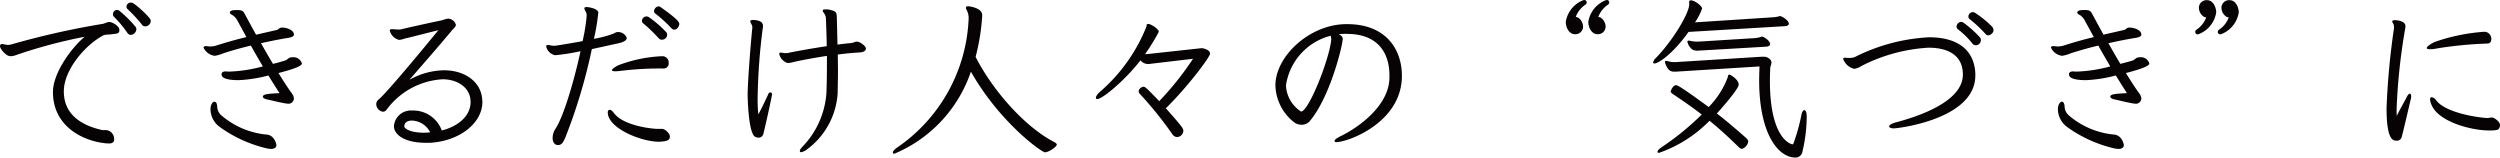
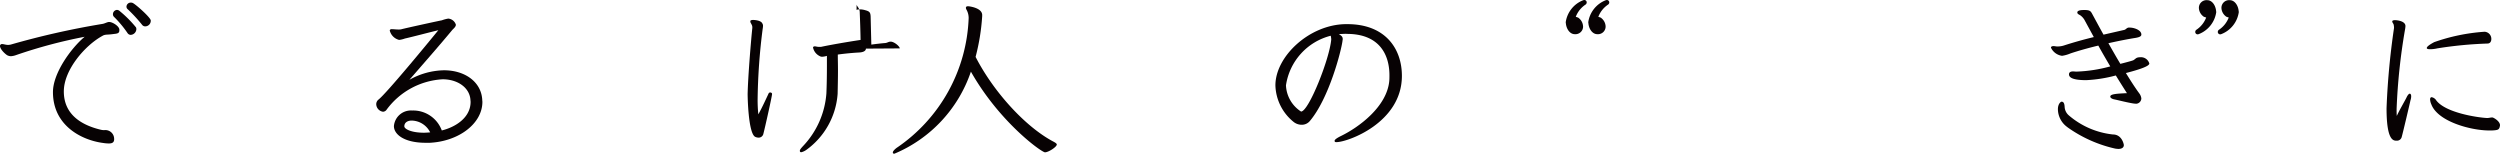
<svg xmlns="http://www.w3.org/2000/svg" width="259.464" height="16.349" viewBox="0 0 259.464 16.349">
  <defs>
    <clipPath id="a">
      <rect width="259.464" height="16.349" transform="translate(0 0)" fill="none" />
    </clipPath>
  </defs>
  <g transform="translate(-471 -866)">
    <g transform="translate(471 866)">
      <g clip-path="url(#a)">
        <path d="M11.848,14.441c0,.342-.2.449-.558.449a4.134,4.134,0,0,1-.594-.053c-2.2-.288-5.2-1.783-5.2-5.276C5.492,7.58,7.4,4.97,8.787,3.817A51.517,51.517,0,0,0,1.693,5.708a1.991,1.991,0,0,1-.558.126.876.876,0,0,1-.4-.108C.415,5.51,0,5.06,0,4.772a.2.2,0,0,1,.217-.2c.162,0,.378.089.63.089a1.387,1.387,0,0,0,.27-.035,84.029,84.029,0,0,1,9.507-2.143c.234-.036.432-.162.648-.2h.072c.324,0,1.008.414,1.044.774v.09c0,.36-.288.342-.738.4-.5.072-.738,0-1.026.18-1.783.973-4,3.512-4,5.762,0,2.377,1.8,3.493,3.854,3.979a1.286,1.286,0,0,0,.36.036.912.912,0,0,1,1.008.9ZM13.559,3.619a.406.406,0,0,1-.307-.162,11.177,11.177,0,0,0-1.422-1.71.366.366,0,0,1-.108-.27.451.451,0,0,1,.414-.45.427.427,0,0,1,.27.108,11.769,11.769,0,0,1,1.711,1.71.533.533,0,0,1,.036.18.623.623,0,0,1-.594.594m1.188-1.044A15.559,15.559,0,0,0,13.27.972a.35.35,0,0,1-.144-.288A.44.44,0,0,1,13.577.27a.453.453,0,0,1,.288.09c.45.288,1.782,1.5,1.782,1.765a.581.581,0,0,1-.576.612.4.4,0,0,1-.324-.162" fill="#070203" />
-         <path d="M29.3,2.863c.45,0,1.206.252,1.206.72,0,.18-.18.27-.558.342-.918.145-1.89.342-2.862.559.414.72.828,1.458,1.242,2.142a13.9,13.9,0,0,0,1.35-.378c.216-.126.27-.252.5-.288a.738.738,0,0,1,.2-.018.905.905,0,0,1,.955.648c0,.234-.685.54-2.431.99.5.811.972,1.549,1.386,2.107a1.082,1.082,0,0,1,.216.522.568.568,0,0,1-.522.558,3.029,3.029,0,0,1-.36-.036c-.738-.126-1.548-.342-1.909-.414-.288-.054-.432-.18-.432-.288,0-.252.523-.306,1.729-.36-.288-.45-.7-1.1-1.153-1.837a14.539,14.539,0,0,1-3.061.487c-1.4,0-1.8-.27-1.8-.6,0-.144.072-.306.414-.306.126,0,.252.018.306.018h.09a15.1,15.1,0,0,0,3.475-.54c-.414-.7-.846-1.44-1.242-2.16-1.062.252-2.071.54-2.881.81a3.574,3.574,0,0,1-.882.252,1.494,1.494,0,0,1-1.152-.847c0-.162.233-.162.288-.162.108,0,.215.036.324.036a2.127,2.127,0,0,0,.756-.107q1.514-.487,3.079-.865l-.99-1.818A1.615,1.615,0,0,0,24.2,1.62c-.144-.108-.343-.143-.343-.323,0-.235.451-.253.739-.253.558,0,.648.109.81.415.36.666.756,1.4,1.17,2.142l2.125-.486c.216-.036.252-.234.522-.252ZM22.836,13.2a2.315,2.315,0,0,1-.99-1.854c0-.613.324-.793.378-.793.234,0,.306.216.324.594a1.253,1.253,0,0,0,.432.829,8.391,8.391,0,0,0,4.573,1.98c.955,0,1.135,1.045,1.135,1.1,0,.271-.234.4-.559.4a2.451,2.451,0,0,1-.341-.035A13.68,13.68,0,0,1,22.836,13.2" fill="#070203" />
        <path d="M44.177,14.819c-2.25,0-3.294-.883-3.294-1.729a1.769,1.769,0,0,1,1.89-1.62,3.163,3.163,0,0,1,3.079,2.07c1.332-.324,2.989-1.278,2.989-2.971,0-.072-.018-.161-.018-.234-.108-1.278-1.369-2.106-2.881-2.106a7.751,7.751,0,0,0-5.816,3.151.467.467,0,0,1-.378.216.816.816,0,0,1-.7-.792.622.622,0,0,1,.234-.469c.829-.648,5.1-5.834,6.212-7.2-.846.2-2.665.684-3.475.864a2.536,2.536,0,0,1-.594.144,1.333,1.333,0,0,1-.973-.972.137.137,0,0,1,.09-.126.356.356,0,0,1,.145-.018c.161,0,.414.036.666.036a1.362,1.362,0,0,0,.27-.018c.468-.126,3.835-.864,4.231-.936a3.71,3.71,0,0,1,.666-.18.911.911,0,0,1,.793.63c0,.234-.253.414-.379.558-1.242,1.5-2.737,3.205-4.447,5.168a7.564,7.564,0,0,1,3.6-.991c2.125,0,3.835,1.171,3.961,3.025,0,.091.018.18.018.252,0,2.251-2.449,4.106-5.492,4.25Zm-1.44-2.305c-.5,0-.774.252-.774.594,0,.288.738.666,2.034.666.2,0,.415-.018.649-.036a2.189,2.189,0,0,0-1.909-1.224" fill="#070203" />
-         <path d="M65.042,3.961c0,.252-.36.4-.738.505l-2.88.63a56.549,56.549,0,0,1-2.774,9.236c-.233.505-.378.721-.738.721-.377,0-.558-.324-.558-.739a1.776,1.776,0,0,1,.251-.882c.883-1.278,1.981-5.059,2.647-8.12a21.53,21.53,0,0,1-2.574.414h-.091a1.2,1.2,0,0,1-.9-.9c0-.072.017-.126.09-.144a.162.162,0,0,1,.09-.018,3.339,3.339,0,0,1,.413.072c.091,0,.162.018.235.018.126,0,1.4-.2,2.952-.486a19.593,19.593,0,0,0,.4-2.4c0-.072.018-.18.018-.288a.8.8,0,0,0-.036-.234c-.055-.162-.2-.342-.2-.468,0-.109.074-.144.217-.144.323,0,1.152.179,1.224.522v.071a19.9,19.9,0,0,1-.45,2.7,10.737,10.737,0,0,0,2.035-.54l.251-.127a.912.912,0,0,1,.217-.036.979.979,0,0,1,.9.577Zm4.483,10.245c-.018.325-.252.433-.864.487-.09,0-.162.018-.252.018-1.909,0-5.33-1.422-5.33-3.043,0-.126.036-.27.216-.27.163,0,.307.2.414.324.973,1.332,3.943,1.656,4.592,1.656h.486c.234.036.738.451.738.792Zm-.738-8.372a.653.653,0,0,1,.612.7.516.516,0,0,1-.54.576,32.8,32.8,0,0,0-4.5.253,5,5,0,0,1-.5.035c-.2,0-.343-.035-.343-.108,0-.107.163-.252.613-.5a14.414,14.414,0,0,1,4.555-.955Zm-.072-1.711a.426.426,0,0,1-.342-.144,16.443,16.443,0,0,0-1.585-1.53.346.346,0,0,1-.162-.288.467.467,0,0,1,.685-.4,11.021,11.021,0,0,1,1.872,1.62.48.48,0,0,1,.054.217.474.474,0,0,1-.126.341.542.542,0,0,1-.4.18m.973-1.188a13.774,13.774,0,0,0-1.657-1.512.3.3,0,0,1-.144-.27.521.521,0,0,1,.468-.487.3.3,0,0,1,.18.055C70.461,2.071,70.5,2.341,70.5,2.5c0,.144-.163.576-.523.576a.369.369,0,0,1-.287-.144" fill="#070203" />
-         <path d="M79.984,9.6c.108.036.144.072.144.162,0,.216-.738,3.512-.9,4.123a.5.5,0,0,1-.5.4.86.86,0,0,1-.324-.072c-.757-.289-.811-4.286-.811-4.43.036-1.782.342-5.509.487-6.878v-.09A.555.555,0,0,0,78,2.539c-.053-.126-.126-.2-.126-.306V2.179c.018-.072.126-.108.288-.108.144,0,.811.036.955.36a.434.434,0,0,1,.072.27,2,2,0,0,1-.036.306,62.514,62.514,0,0,0-.522,7.221,14.415,14.415,0,0,0,.072,1.638c.4-.7.9-1.819,1.008-2.034.054-.145.108-.235.216-.235Zm9.885-4.555c0,.234-.27.378-.666.4-.667.036-1.459.108-2.251.216,0,.522.018,1.062.018,1.62,0,.775-.018,1.585-.036,2.449a7.853,7.853,0,0,1-3.259,5.834,1.608,1.608,0,0,1-.5.234c-.072,0-.162,0-.162-.162,0-.09.108-.234.324-.468a8.888,8.888,0,0,0,2.431-5.474c.036-.846.054-1.818.054-2.845V5.8c-1.3.2-2.575.432-3.511.648a2.307,2.307,0,0,1-.486.09.506.506,0,0,1-.27-.072,1.273,1.273,0,0,1-.684-.882c0-.126.179-.126.179-.126.109,0,.253.054.414.054h.235c.936-.2,2.556-.486,4.105-.72-.018-1.062-.054-2.089-.09-2.935a.915.915,0,0,0-.18-.468c-.054-.09-.144-.18-.144-.288V1.063c.018-.072.144-.09.324-.09a1.854,1.854,0,0,1,.522.071c.486.127.594.217.612.685l.072,2.9c.522-.072,1.009-.127,1.441-.162.216-.018.342-.144.558-.144h.036c.342.018.9.468.918.7Z" fill="#070203" />
+         <path d="M79.984,9.6c.108.036.144.072.144.162,0,.216-.738,3.512-.9,4.123a.5.5,0,0,1-.5.4.86.86,0,0,1-.324-.072c-.757-.289-.811-4.286-.811-4.43.036-1.782.342-5.509.487-6.878v-.09A.555.555,0,0,0,78,2.539c-.053-.126-.126-.2-.126-.306V2.179c.018-.072.126-.108.288-.108.144,0,.811.036.955.36a.434.434,0,0,1,.072.27,2,2,0,0,1-.036.306,62.514,62.514,0,0,0-.522,7.221,14.415,14.415,0,0,0,.072,1.638c.4-.7.9-1.819,1.008-2.034.054-.145.108-.235.216-.235Zm9.885-4.555c0,.234-.27.378-.666.4-.667.036-1.459.108-2.251.216,0,.522.018,1.062.018,1.62,0,.775-.018,1.585-.036,2.449a7.853,7.853,0,0,1-3.259,5.834,1.608,1.608,0,0,1-.5.234c-.072,0-.162,0-.162-.162,0-.09.108-.234.324-.468a8.888,8.888,0,0,0,2.431-5.474c.036-.846.054-1.818.054-2.845V5.8a2.307,2.307,0,0,1-.486.09.506.506,0,0,1-.27-.072,1.273,1.273,0,0,1-.684-.882c0-.126.179-.126.179-.126.109,0,.253.054.414.054h.235c.936-.2,2.556-.486,4.105-.72-.018-1.062-.054-2.089-.09-2.935a.915.915,0,0,0-.18-.468c-.054-.09-.144-.18-.144-.288V1.063c.018-.072.144-.09.324-.09a1.854,1.854,0,0,1,.522.071c.486.127.594.217.612.685l.072,2.9c.522-.072,1.009-.127,1.441-.162.216-.018.342-.144.558-.144h.036c.342.018.9.468.918.7Z" fill="#070203" />
        <path d="M101.936,1.692a21.922,21.922,0,0,1-.684,4.213c1.854,3.62,5.167,7.256,8.066,8.787.235.126.361.216.361.306,0,.252-.865.81-1.225.81-.342,0-4.7-3.1-7.688-8.372a14.149,14.149,0,0,1-7.94,8.516c-.109,0-.162-.036-.162-.126,0-.108.126-.27.377-.468A17.007,17.007,0,0,0,100.532,1.89V1.818A1.777,1.777,0,0,0,100.3.99a.4.4,0,0,1-.054-.18c0-.108.072-.162.234-.162.054,0,1.458.144,1.458.918Z" fill="#070203" />
-         <path d="M119.373,6.626a1.033,1.033,0,0,1-.216.018,1.045,1.045,0,0,1-.648-.234l-.144-.144c-1.657,2.125-3.961,4.015-4.483,4.015-.109,0-.145-.054-.145-.126,0-.144.145-.4.487-.684A17.452,17.452,0,0,0,119,2.719v-.09c0-.108.072-.145.162-.145.306,0,1.1.541,1.1.793v.036a20.44,20.44,0,0,1-1.422,2.305,3.884,3.884,0,0,0,.5-.036l5.312-.577h.108c.162,0,.828.181.828.559,0,.36-2.377,3.511-4.591,5.671,1.674,1.891,1.818,2.089,1.818,2.359a.68.68,0,0,1-.648.63.619.619,0,0,1-.45-.234,39.357,39.357,0,0,0-3.4-4.231.483.483,0,0,1-.144-.288.574.574,0,0,1,.5-.469c.18,0,.288.091,1.639,1.495A31.021,31.021,0,0,0,123.82,6.1Z" fill="#070203" />
        <path d="M139.712,3.51c-.269,0-.521.018-.756.036.235.145.4.235.4.523,0,.036-.019.09-.019.143-.126,1.045-1.4,5.979-3.385,8.337a1.085,1.085,0,0,1-.864.4,1.349,1.349,0,0,1-.864-.324,5.043,5.043,0,0,1-1.855-3.763c0-3.007,3.512-6.3,7.275-6.356h.2c3.906,0,5.653,2.521,5.653,5.366,0,4.879-5.653,6.878-6.77,6.878-.09,0-.162,0-.18-.036a.143.143,0,0,1-.036-.09c0-.126.2-.27.576-.468,1.963-.937,4.862-3.1,5.1-5.762.017-.2.017-.378.017-.576,0-2.233-1.116-4.3-4.411-4.3Zm-6.247,5.348a3.4,3.4,0,0,0,1.566,2.719c.792,0,2.971-5.491,3.133-7.49a2.121,2.121,0,0,0-.053-.378,6.25,6.25,0,0,0-4.646,5.149" fill="#070203" />
        <path d="M164.3,2.719a.793.793,0,0,1-.864.828c-.485,0-.846-.5-.918-1.08,0-.054-.018-.108-.018-.162A2.889,2.889,0,0,1,164.281.036.412.412,0,0,1,164.425,0a.246.246,0,0,1,.252.252.281.281,0,0,1-.108.216,2.653,2.653,0,0,0-1.027,1.279c.054.018.271.072.307.126a1.156,1.156,0,0,1,.449.846m2.341,0a.793.793,0,0,1-.864.828c-.486,0-.846-.5-.918-1.08,0-.054-.018-.108-.018-.162A2.889,2.889,0,0,1,166.621.036.424.424,0,0,1,166.765,0a.247.247,0,0,1,.253.252.281.281,0,0,1-.108.216,2.653,2.653,0,0,0-1.027,1.279c.054.018.271.072.306.126a1.154,1.154,0,0,1,.45.846" fill="#070203" />
-         <path d="M175.248,3.313C173.592,5.635,172.1,6.59,171.7,6.59c-.09,0-.126-.037-.126-.108a.808.808,0,0,1,.288-.469c1.872-1.944,3.457-4.7,3.457-5.563V.324a.82.82,0,0,0-.017-.09c0-.144.071-.2.2-.2.379,0,1.152.594,1.152.846a6.254,6.254,0,0,1-.738,1.44l8.031-.522a3.024,3.024,0,0,0,.7-.108.222.222,0,0,1,.107-.018c.162,0,.9.432.9.793,0,.162-.179.233-.4.251Zm2.071,9.326a13.581,13.581,0,0,1-5.131,3.224c-.109,0-.163-.037-.163-.109,0-.108.126-.27.415-.468a27.9,27.9,0,0,0,4.176-3.4c-.935-.72-1.908-1.4-2.97-2.106-.163-.108-.252-.2-.252-.307,0,0,.2-.63.558-.63.108,0,.324.018,3.385,2.269a8.932,8.932,0,0,0,1.98-3.1c.019-.18.073-.27.163-.27.108,0,.972.5.972,1.044,0,.432-1.764,2.449-2.268,2.989.954.738,1.908,1.548,2.97,2.485.18.162.288.288.288.45a.949.949,0,0,1-.648.738c-.145,0-.27-.108-.433-.27-.99-.972-1.944-1.836-2.934-2.647Zm10.191-.432a15.776,15.776,0,0,1-.432,3.475.724.724,0,0,1-.757.666c-1.746,0-3.745-2.43-3.745-8.012,0-.468.019-.954.036-1.44l-8.372.522a4.24,4.24,0,0,1-.45.018c-.288,0-.648,0-.954-.846a.836.836,0,0,1-.036-.163c0-.071.036-.107.126-.107a.351.351,0,0,1,.126.018,2.409,2.409,0,0,0,.7.108h.144l8.949-.559h.234c.36,0,.774.27.774.613,0,.179-.108.342-.126.54-.018.432-.037.882-.037,1.332,0,6.212,2.3,6.608,2.341,6.608s.073-.036.109-.108a19.134,19.134,0,0,0,.81-2.9c.072-.378.2-.54.323-.54s.235.216.235.612ZM176.545,5.239c-.126,0-.252.018-.36.018a1.136,1.136,0,0,1-.5-.09,1.357,1.357,0,0,1-.559-.846c0-.072.054-.108.145-.108.036,0,.071.018.107.018a3.623,3.623,0,0,0,.757.09h.107l5.817-.36a2.863,2.863,0,0,0,.683-.126.334.334,0,0,1,.126-.036c.217,0,.847.45.847.774,0,.162-.181.252-.4.27Z" fill="#070203" />
-         <path d="M205.009,7.85c0,4.538-8.066,5.474-8.444,5.474-.324,0-.5-.09-.5-.2,0-.126.216-.288.666-.414,2.322-.612,6.987-2.143,6.987-4.97,0-1.926-1.423-2.791-3.566-2.791a17.507,17.507,0,0,0-6.95,1.891,1.9,1.9,0,0,1-.756.306,1.632,1.632,0,0,1-1.152-1.026c0-.036,0-.072.036-.09.036-.036.09-.036.162-.036.126,0,.269.018.432.018a1.469,1.469,0,0,0,.612-.108,19.2,19.2,0,0,1,7.688-2.035c2.809,0,4.7,1.206,4.789,3.817Zm-.288-3.313a8.5,8.5,0,0,0-1.512-1.494.327.327,0,0,1-.144-.288.506.506,0,0,1,.468-.486.466.466,0,0,1,.2.054,11,11,0,0,1,1.782,1.584.408.408,0,0,1,.073.252.538.538,0,0,1-.523.54.44.44,0,0,1-.342-.162m1.639-.864a.431.431,0,0,1-.324-.18,13.066,13.066,0,0,0-1.62-1.512.325.325,0,0,1-.126-.27.469.469,0,0,1,.45-.451.474.474,0,0,1,.216.055,10.768,10.768,0,0,1,1.8,1.458.7.7,0,0,1,.144.36c0,.324-.4.54-.54.54" fill="#070203" />
        <path d="M221.035,2.863c.45,0,1.207.252,1.207.72,0,.18-.181.27-.559.342-.918.145-1.89.342-2.862.559.414.72.828,1.458,1.242,2.142.72-.18,1.3-.342,1.351-.378.216-.126.269-.252.5-.288a.738.738,0,0,1,.2-.018.9.9,0,0,1,.954.648c0,.234-.685.54-2.431.99.5.811.972,1.549,1.386,2.107a1.084,1.084,0,0,1,.217.522.568.568,0,0,1-.523.558,3.05,3.05,0,0,1-.36-.036c-.738-.126-1.548-.342-1.908-.414-.288-.054-.433-.18-.433-.288,0-.252.523-.306,1.729-.36-.288-.45-.7-1.1-1.153-1.837a14.527,14.527,0,0,1-3.06.487c-1.4,0-1.8-.27-1.8-.6,0-.144.072-.306.414-.306.126,0,.252.018.307.018h.09a15.1,15.1,0,0,0,3.474-.54c-.414-.7-.845-1.44-1.242-2.16-1.062.252-2.07.54-2.881.81a3.574,3.574,0,0,1-.882.252,1.494,1.494,0,0,1-1.152-.847c0-.162.233-.162.288-.162.108,0,.216.036.324.036a2.124,2.124,0,0,0,.756-.107q1.514-.487,3.079-.865l-.99-1.818a1.6,1.6,0,0,0-.378-.415c-.144-.108-.343-.143-.343-.323,0-.235.451-.253.739-.253.558,0,.648.109.81.415.361.666.756,1.4,1.17,2.142l2.125-.486c.216-.036.252-.234.523-.252ZM214.571,13.2a2.315,2.315,0,0,1-.99-1.854c0-.613.324-.793.378-.793.234,0,.306.216.324.594a1.25,1.25,0,0,0,.433.829,8.385,8.385,0,0,0,4.573,1.98c.954,0,1.135,1.045,1.135,1.1,0,.271-.235.4-.559.4a2.45,2.45,0,0,1-.342-.035,13.688,13.688,0,0,1-4.952-2.215" fill="#070203" />
        <path d="M228.663,1.692a1.156,1.156,0,0,1-.449-.846.793.793,0,0,1,.864-.828c.486,0,.846.5.918,1.08,0,.054.018.108.018.162a2.888,2.888,0,0,1-1.782,2.268.425.425,0,0,1-.145.037.246.246,0,0,1-.252-.252.282.282,0,0,1,.108-.217,2.651,2.651,0,0,0,1.027-1.278c-.054-.018-.271-.072-.307-.126m2.341,0a1.157,1.157,0,0,1-.45-.846.794.794,0,0,1,.864-.828c.486,0,.847.5.919,1.08,0,.054.018.108.018.162a2.887,2.887,0,0,1-1.783,2.268.414.414,0,0,1-.144.037.246.246,0,0,1-.252-.252.282.282,0,0,1,.108-.217,2.657,2.657,0,0,0,1.027-1.278c-.054-.018-.271-.072-.307-.126" fill="#070203" />
        <path d="M248.464,2.809a1.818,1.818,0,0,0-.036-.252c-.036-.126-.145-.216-.145-.325V2.2c.019-.072.126-.108.288-.108.217,0,1.081.091,1.081.613a2.883,2.883,0,0,1-.054.414,62.138,62.138,0,0,0-.865,8.174c0,.271,0,.522.019.738.306-.666.882-1.638,1.008-1.908s.252-.4.341-.4c.073,0,.145.09.145.27a1.331,1.331,0,0,1-.072.414c-.09.414-.81,3.475-.918,3.835a.511.511,0,0,1-.523.36c-.341,0-1.044-.018-1.044-3.367a76.658,76.658,0,0,1,.775-8.318Zm9.381.486a.737.737,0,0,1,.719.756c0,.252-.126.468-.4.468a41.282,41.282,0,0,0-5.2.5,3.365,3.365,0,0,1-.756.09c-.217,0-.343-.036-.343-.126,0-.126.235-.324.775-.612A19.683,19.683,0,0,1,257.79,3.3Zm.485,10.245c-1.872,0-5.329-.918-5.995-2.719a1.352,1.352,0,0,1-.126-.5c0-.162.071-.234.162-.234a.727.727,0,0,1,.485.342c.973,1.278,4.25,1.764,5.241,1.819h.053c.162,0,.325-.055.468-.055h.072c.162.037.775.4.775.811,0,.036-.018.072-.018.108-.072.36-.2.4-.864.432Z" fill="#070203" />
      </g>
    </g>
  </g>
</svg>